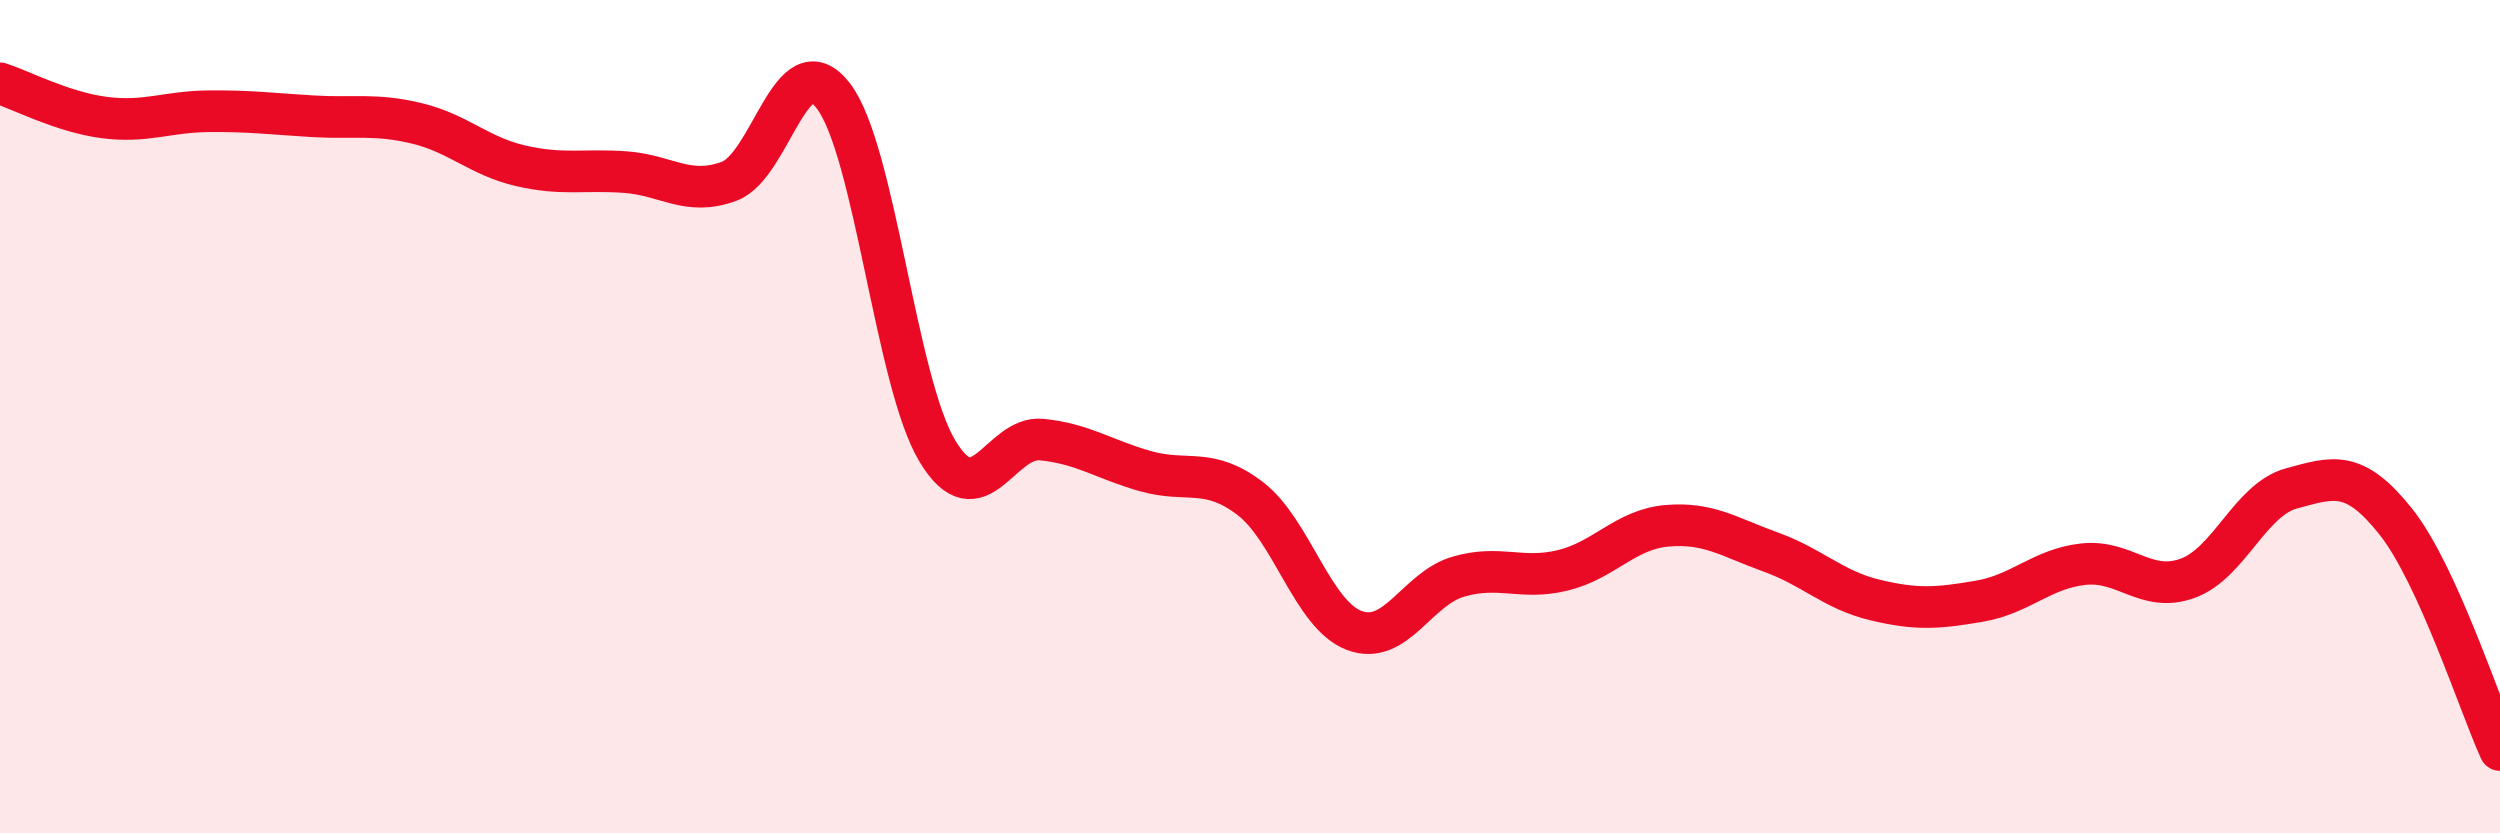
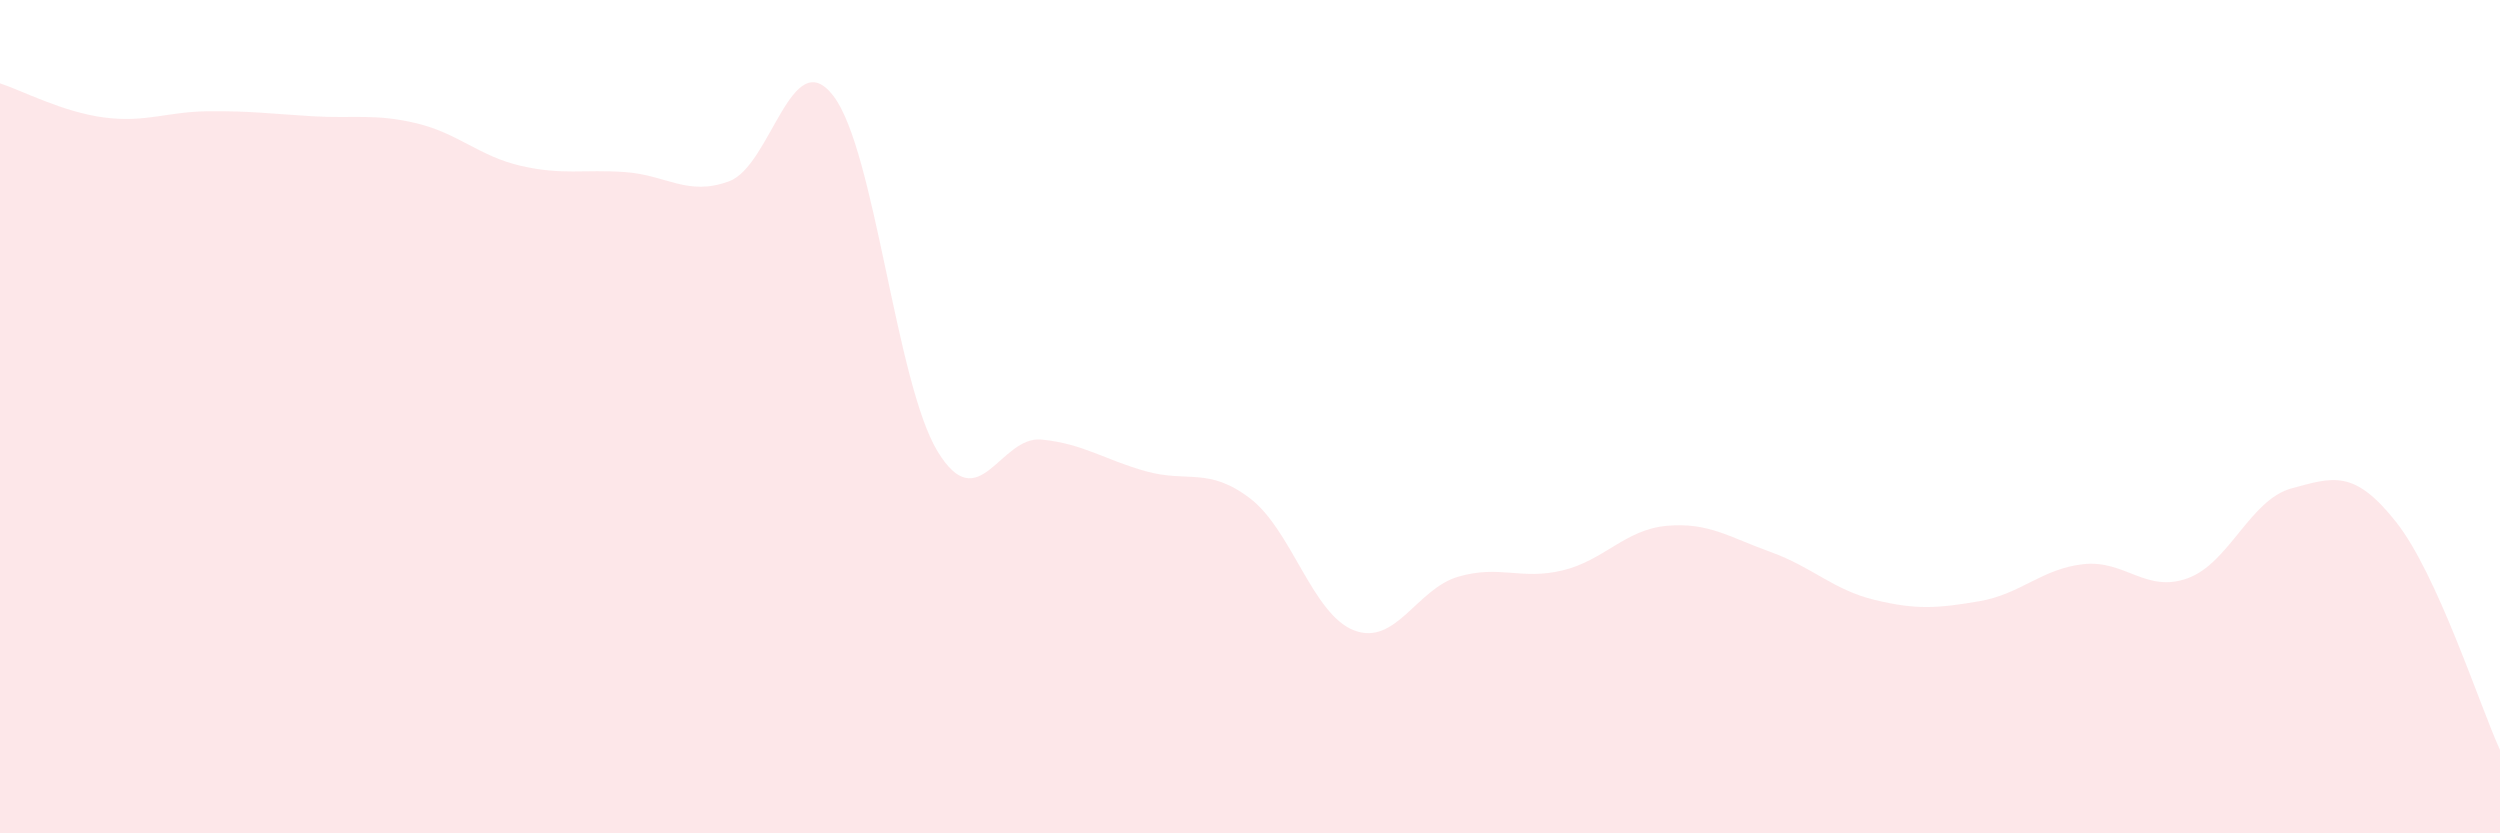
<svg xmlns="http://www.w3.org/2000/svg" width="60" height="20" viewBox="0 0 60 20">
  <path d="M 0,2 C 0.5,2.16 1.5,2.69 2.5,2.82 C 3.5,2.95 4,2.68 5,2.67 C 6,2.66 6.5,2.73 7.5,2.79 C 8.5,2.85 9,2.72 10,2.96 C 11,3.2 11.5,3.75 12.5,3.98 C 13.5,4.21 14,4.06 15,4.13 C 16,4.2 16.5,4.72 17.5,4.35 C 18.5,3.98 19,1 20,2.3 C 21,3.6 21.5,9.18 22.5,10.83 C 23.5,12.48 24,10.45 25,10.55 C 26,10.65 26.5,11.03 27.5,11.31 C 28.5,11.59 29,11.2 30,11.96 C 31,12.72 31.5,14.75 32.5,15.13 C 33.5,15.51 34,14.13 35,13.84 C 36,13.55 36.5,13.93 37.5,13.69 C 38.5,13.45 39,12.71 40,12.62 C 41,12.53 41.5,12.89 42.5,13.25 C 43.5,13.61 44,14.16 45,14.4 C 46,14.64 46.5,14.6 47.5,14.43 C 48.5,14.26 49,13.65 50,13.54 C 51,13.43 51.5,14.24 52.5,13.88 C 53.5,13.52 54,11.99 55,11.72 C 56,11.45 56.5,11.26 57.5,12.52 C 58.5,13.78 59.5,16.9 60,18L60 20L0 20Z" fill="#EB0A25" opacity="0.1" stroke-linecap="round" stroke-linejoin="round" />
-   <path d="M 0,2 C 0.5,2.16 1.5,2.69 2.5,2.82 C 3.5,2.95 4,2.68 5,2.67 C 6,2.66 6.5,2.73 7.5,2.79 C 8.5,2.85 9,2.72 10,2.96 C 11,3.2 11.5,3.75 12.5,3.98 C 13.5,4.21 14,4.06 15,4.13 C 16,4.2 16.5,4.72 17.5,4.35 C 18.5,3.98 19,1 20,2.3 C 21,3.6 21.5,9.18 22.5,10.83 C 23.5,12.48 24,10.45 25,10.55 C 26,10.65 26.5,11.03 27.5,11.31 C 28.5,11.59 29,11.2 30,11.96 C 31,12.72 31.5,14.75 32.5,15.13 C 33.5,15.51 34,14.13 35,13.84 C 36,13.55 36.5,13.93 37.5,13.69 C 38.5,13.45 39,12.71 40,12.62 C 41,12.53 41.5,12.89 42.5,13.25 C 43.5,13.61 44,14.16 45,14.4 C 46,14.64 46.5,14.6 47.5,14.43 C 48.5,14.26 49,13.65 50,13.54 C 51,13.43 51.5,14.24 52.5,13.88 C 53.5,13.52 54,11.99 55,11.72 C 56,11.45 56.5,11.26 57.5,12.52 C 58.5,13.78 59.5,16.9 60,18" stroke="#EB0A25" stroke-width="1" fill="none" stroke-linecap="round" stroke-linejoin="round" />
</svg>